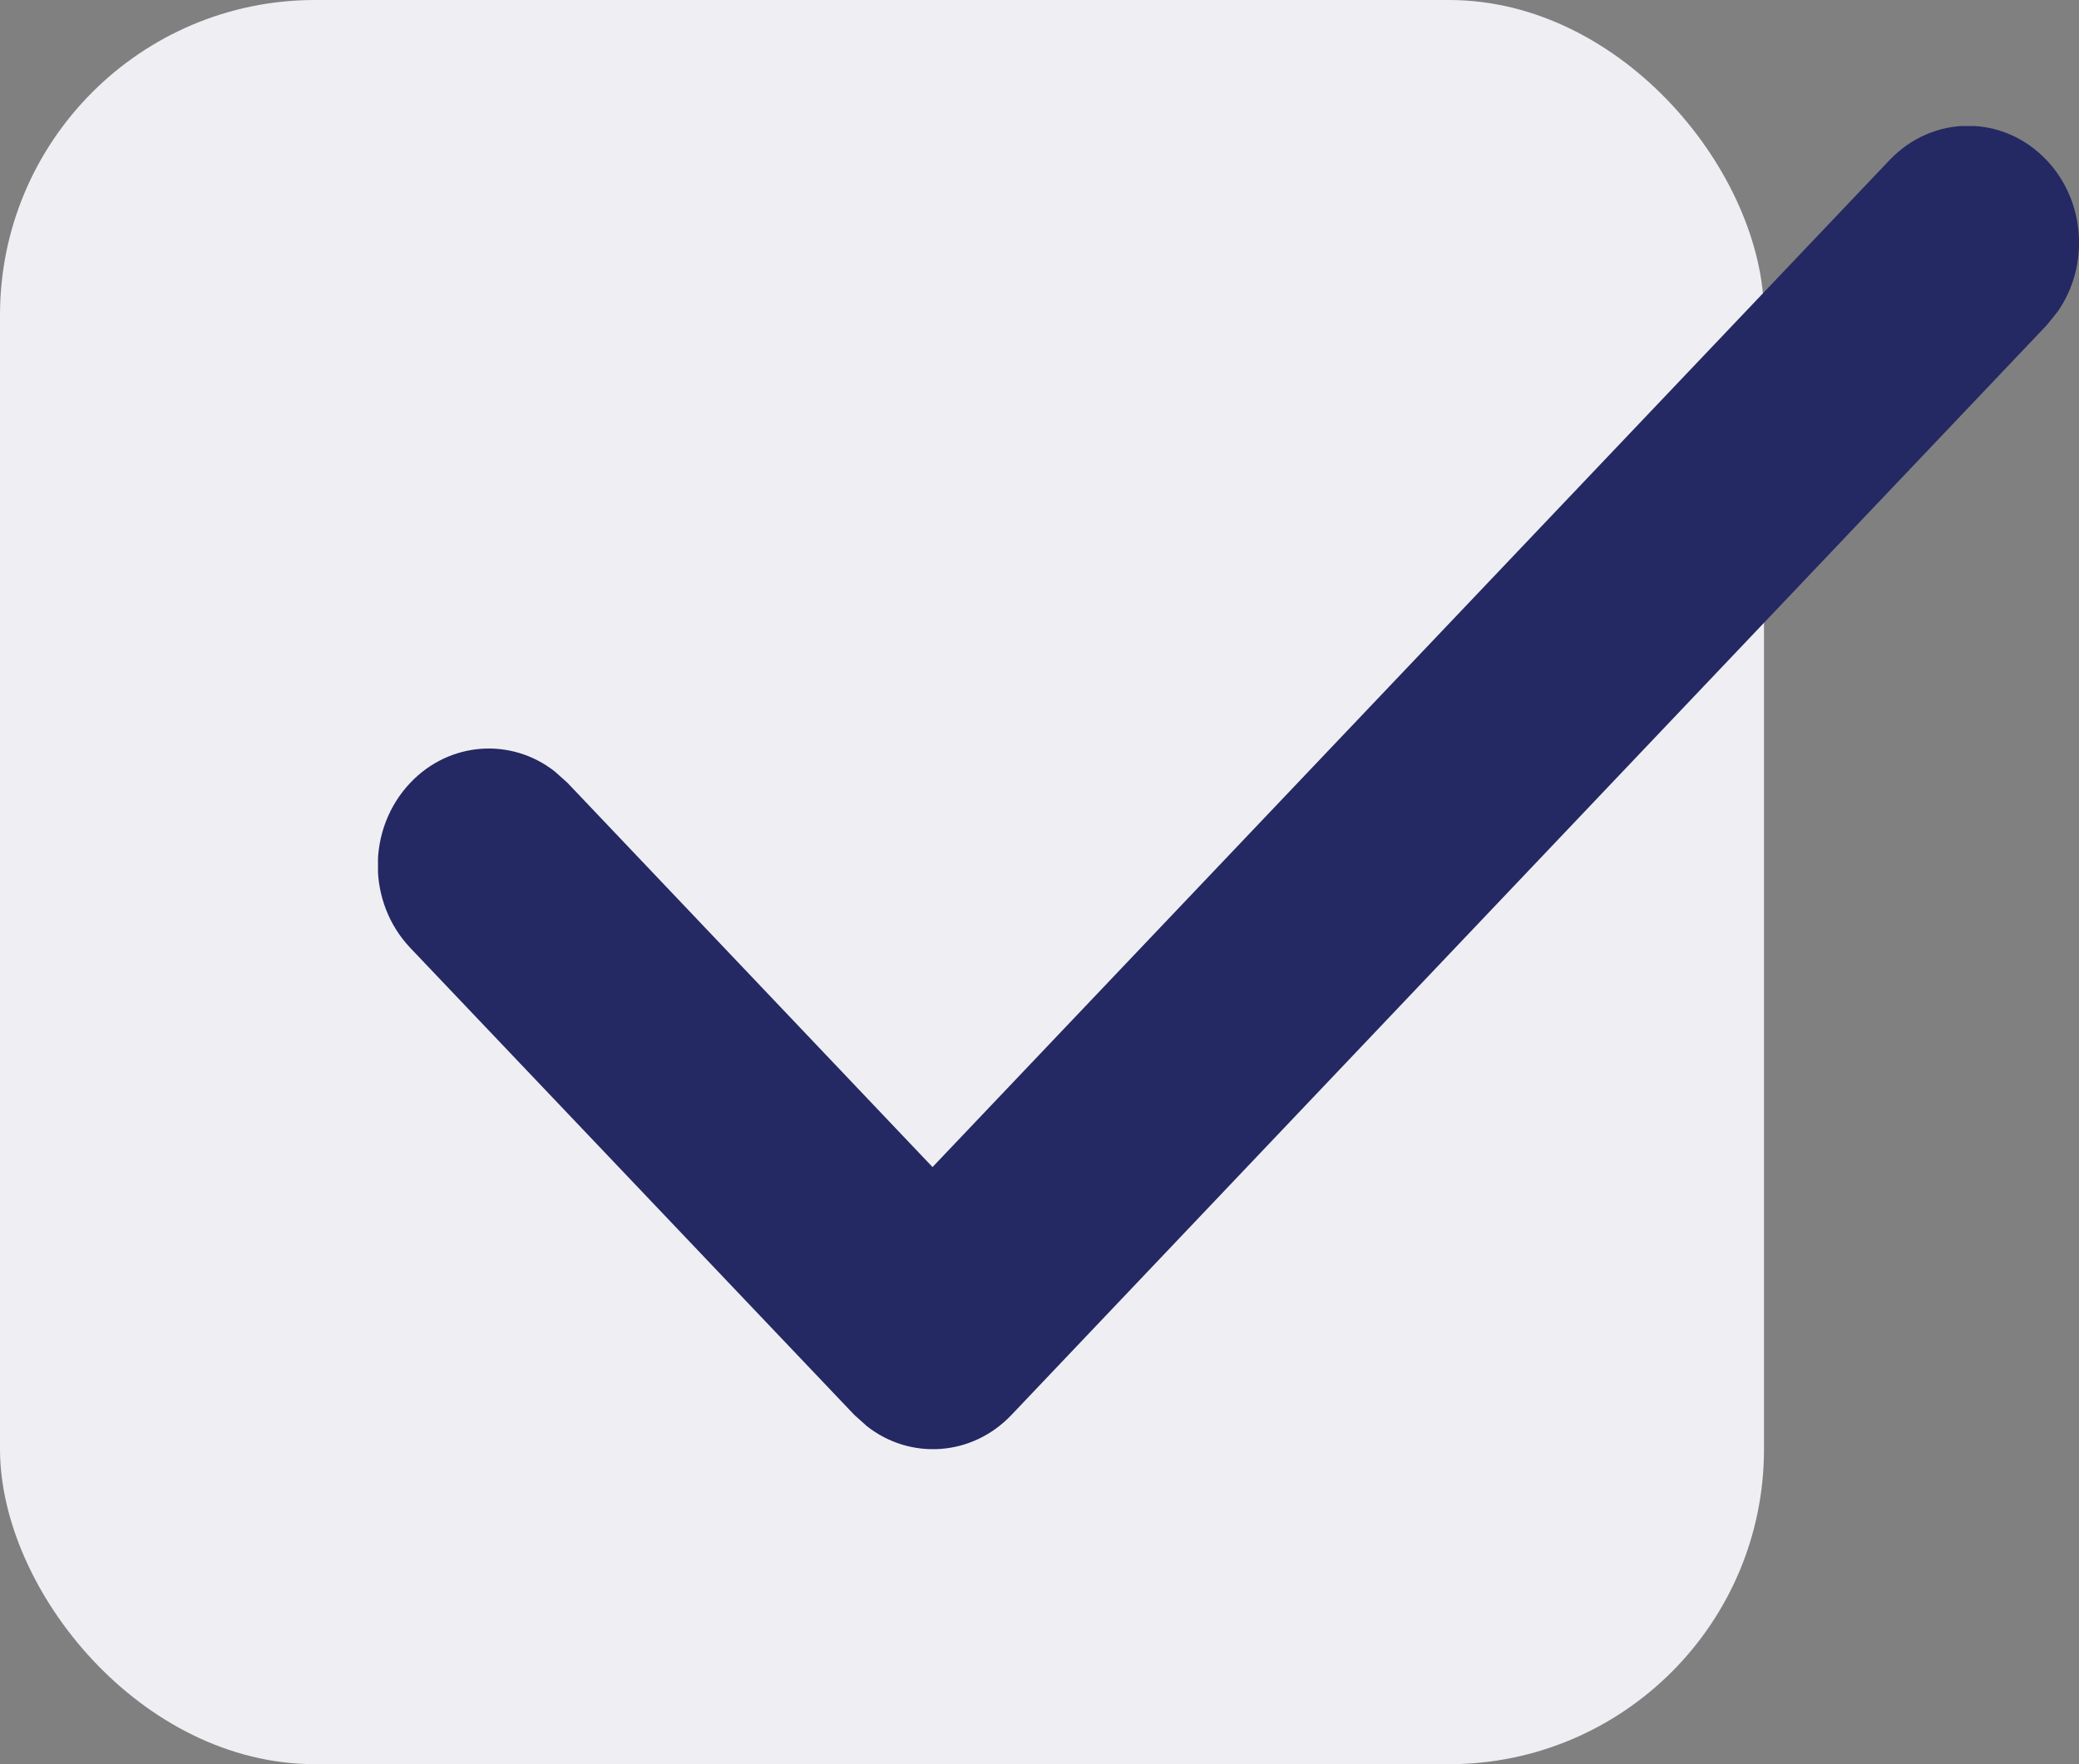
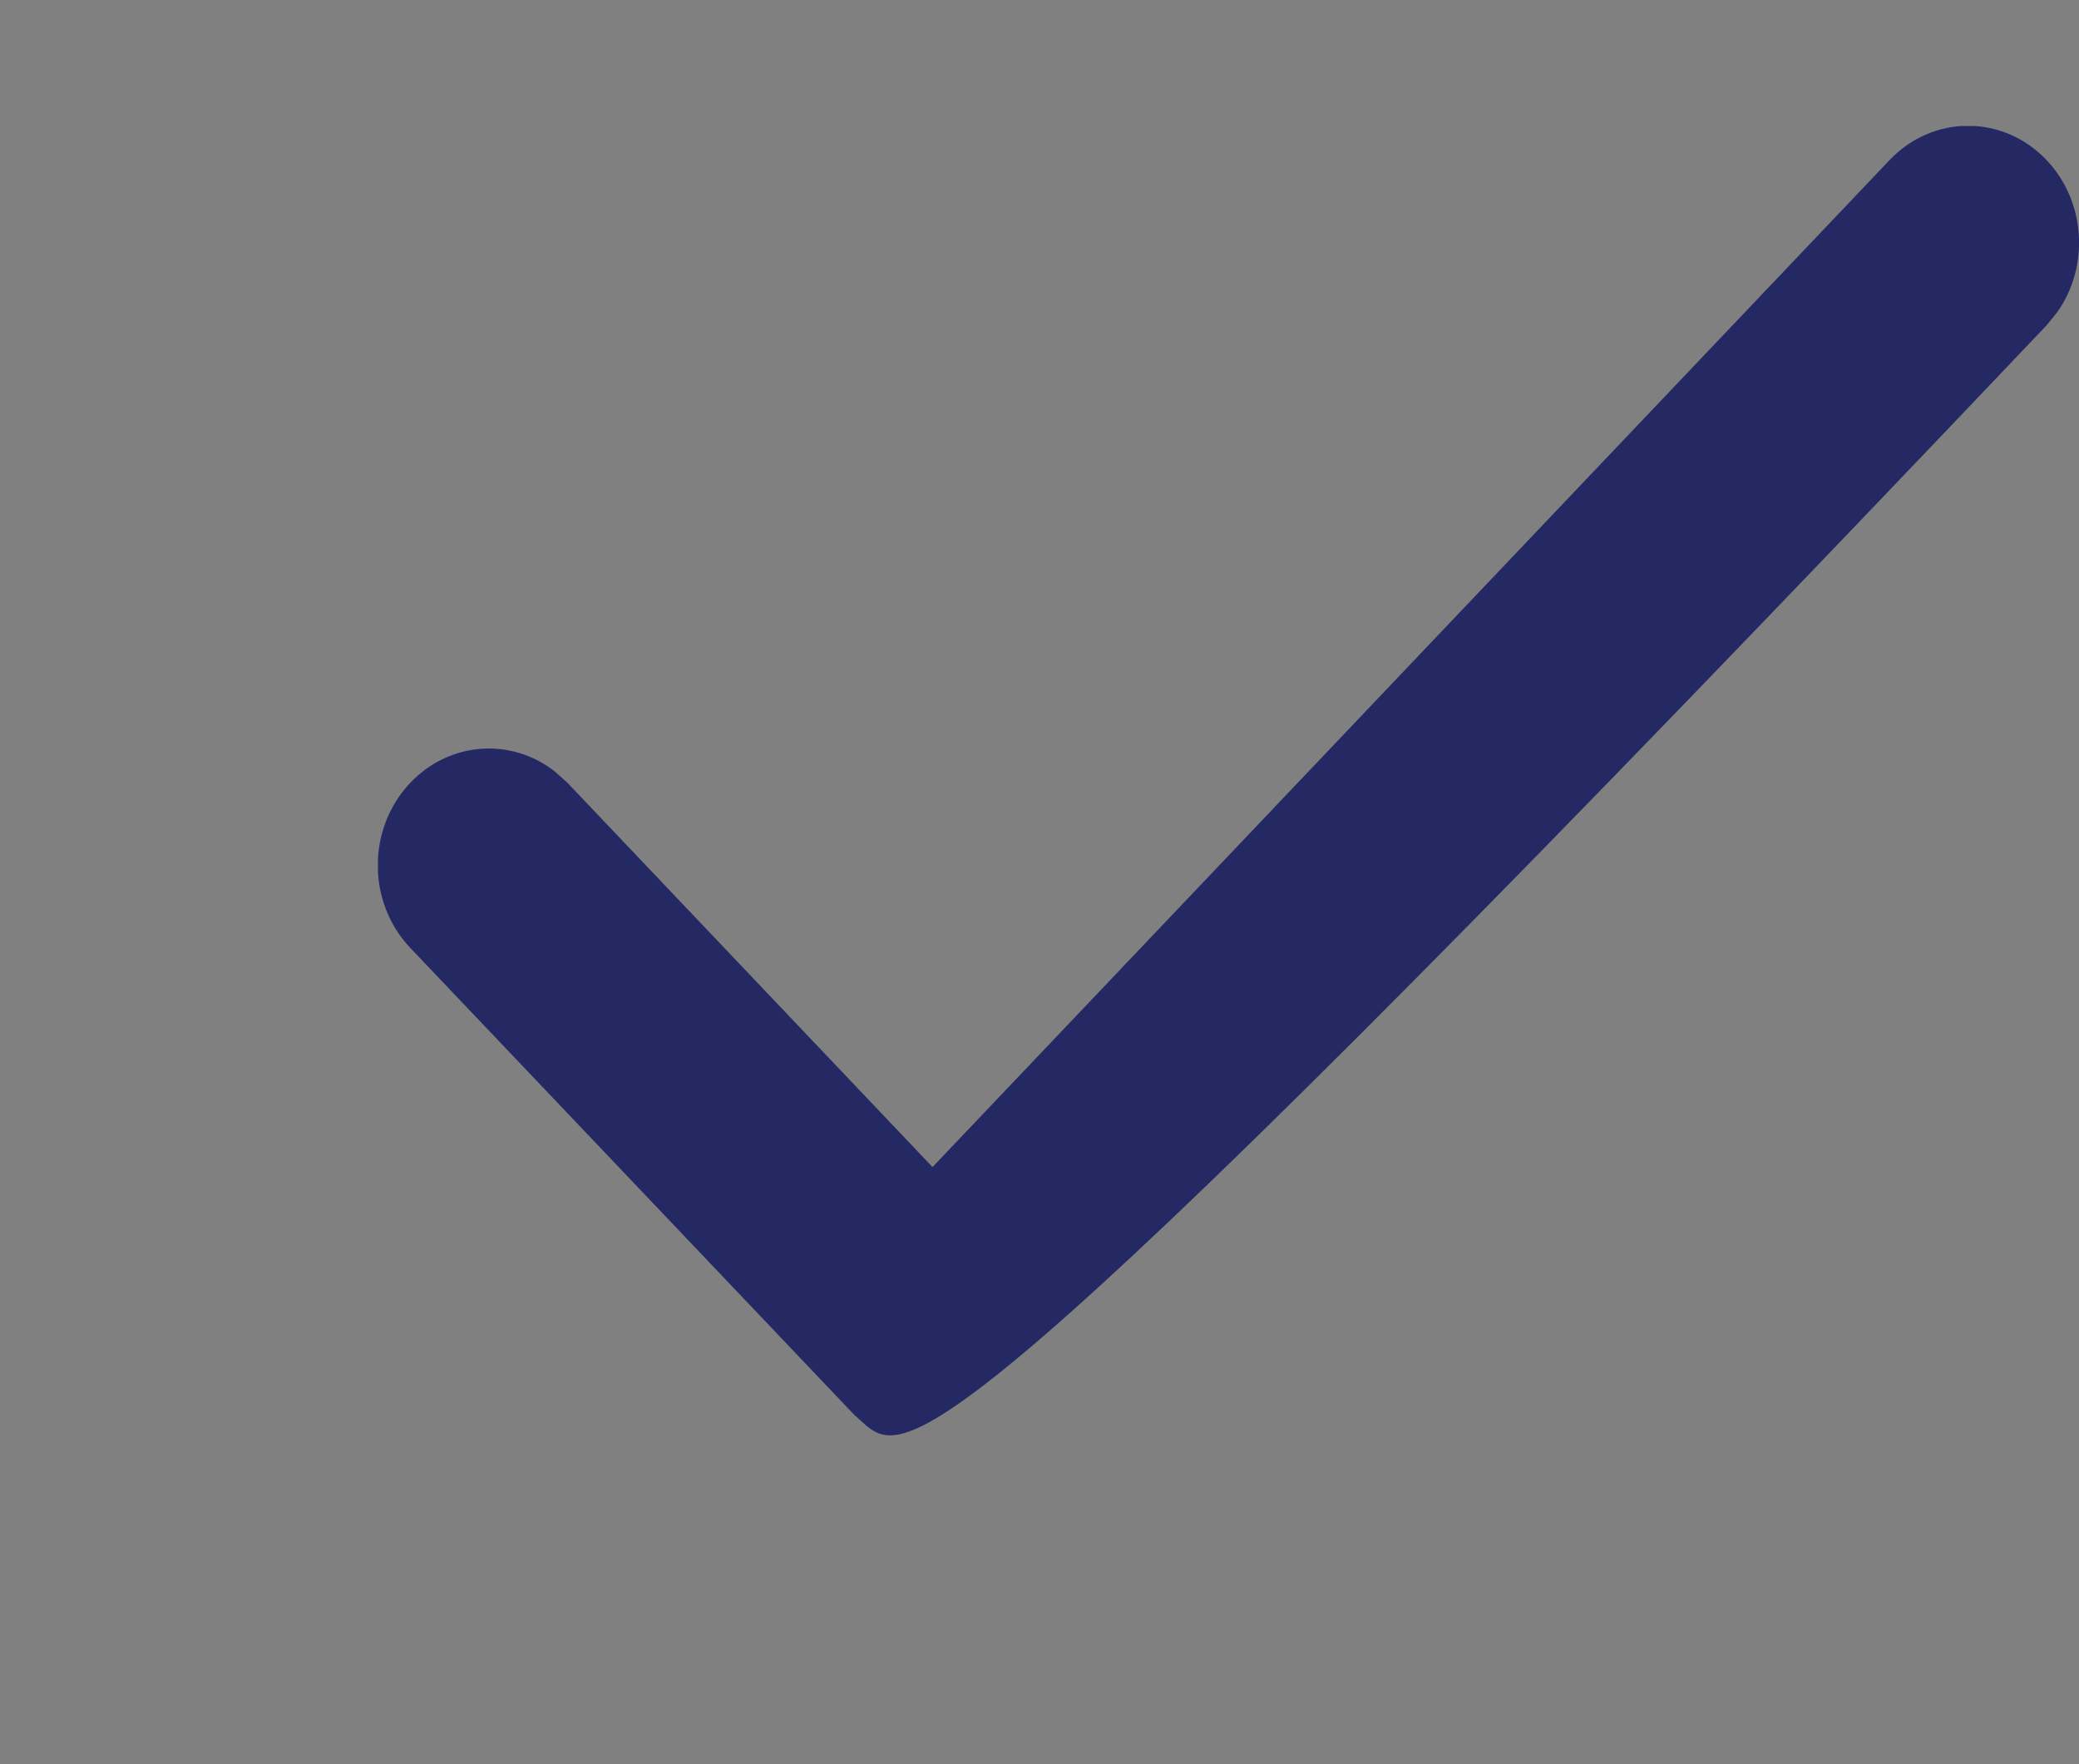
<svg xmlns="http://www.w3.org/2000/svg" width="33" height="28" viewBox="0 0 33 28" fill="none">
  <rect x="0" y="0" width="33" height="28" fill="#808080" stroke="none" />
-   <rect width="28" height="28" rx="5" fill="#EFEFF3" />
  <g clip-path="url(#clip0_14671_55182)">
-     <path d="M29.993 2.541C30.683 1.815 31.796 1.815 32.485 2.541C33.108 3.196 33.169 4.228 32.655 4.954L32.485 5.164L16.054 22.458C15.431 23.114 14.451 23.178 13.761 22.636L13.562 22.458L6.514 15.046C5.824 14.32 5.824 13.149 6.514 12.423C7.137 11.767 8.117 11.703 8.807 12.245L9.006 12.423L14.802 18.523L29.993 2.541Z" fill="#242863" />
+     <path d="M29.993 2.541C30.683 1.815 31.796 1.815 32.485 2.541C33.108 3.196 33.169 4.228 32.655 4.954L32.485 5.164C15.431 23.114 14.451 23.178 13.761 22.636L13.562 22.458L6.514 15.046C5.824 14.32 5.824 13.149 6.514 12.423C7.137 11.767 8.117 11.703 8.807 12.245L9.006 12.423L14.802 18.523L29.993 2.541Z" fill="#242863" />
  </g>
  <defs>
    <clipPath id="clip0_14671_55182">
      <rect width="27" height="21" fill="white" transform="translate(6 2)" />
    </clipPath>
  </defs>
</svg>